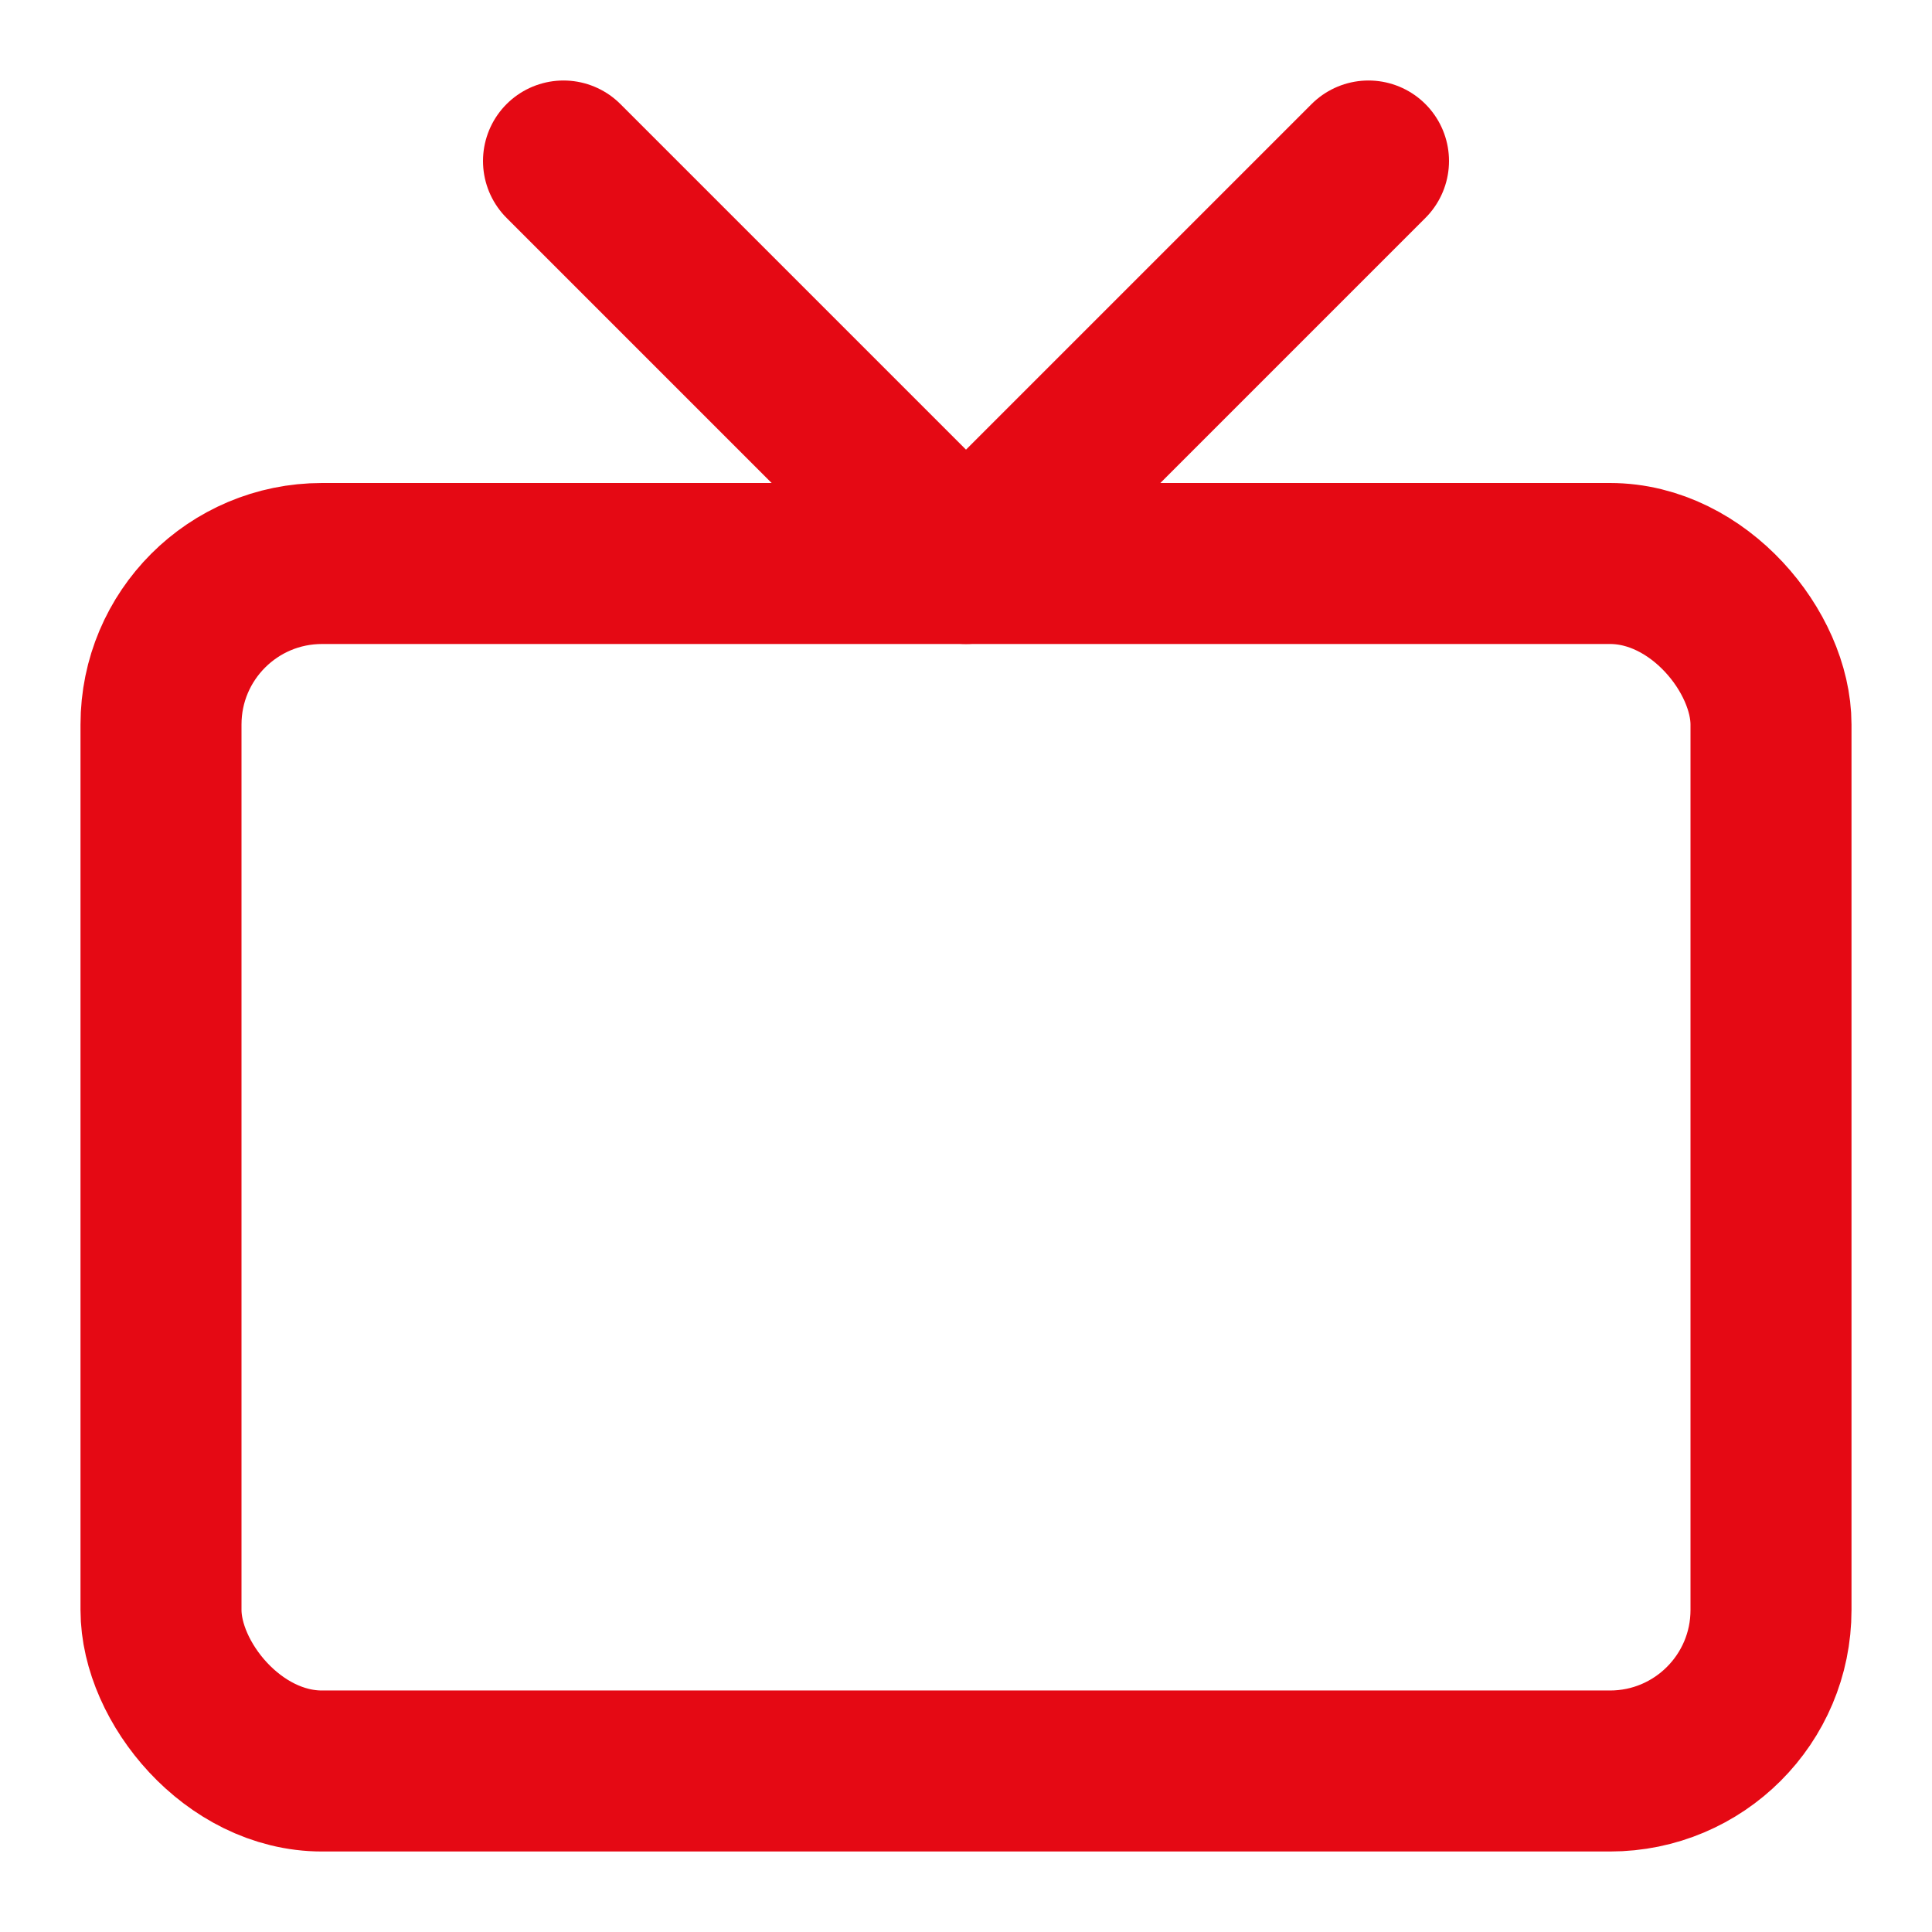
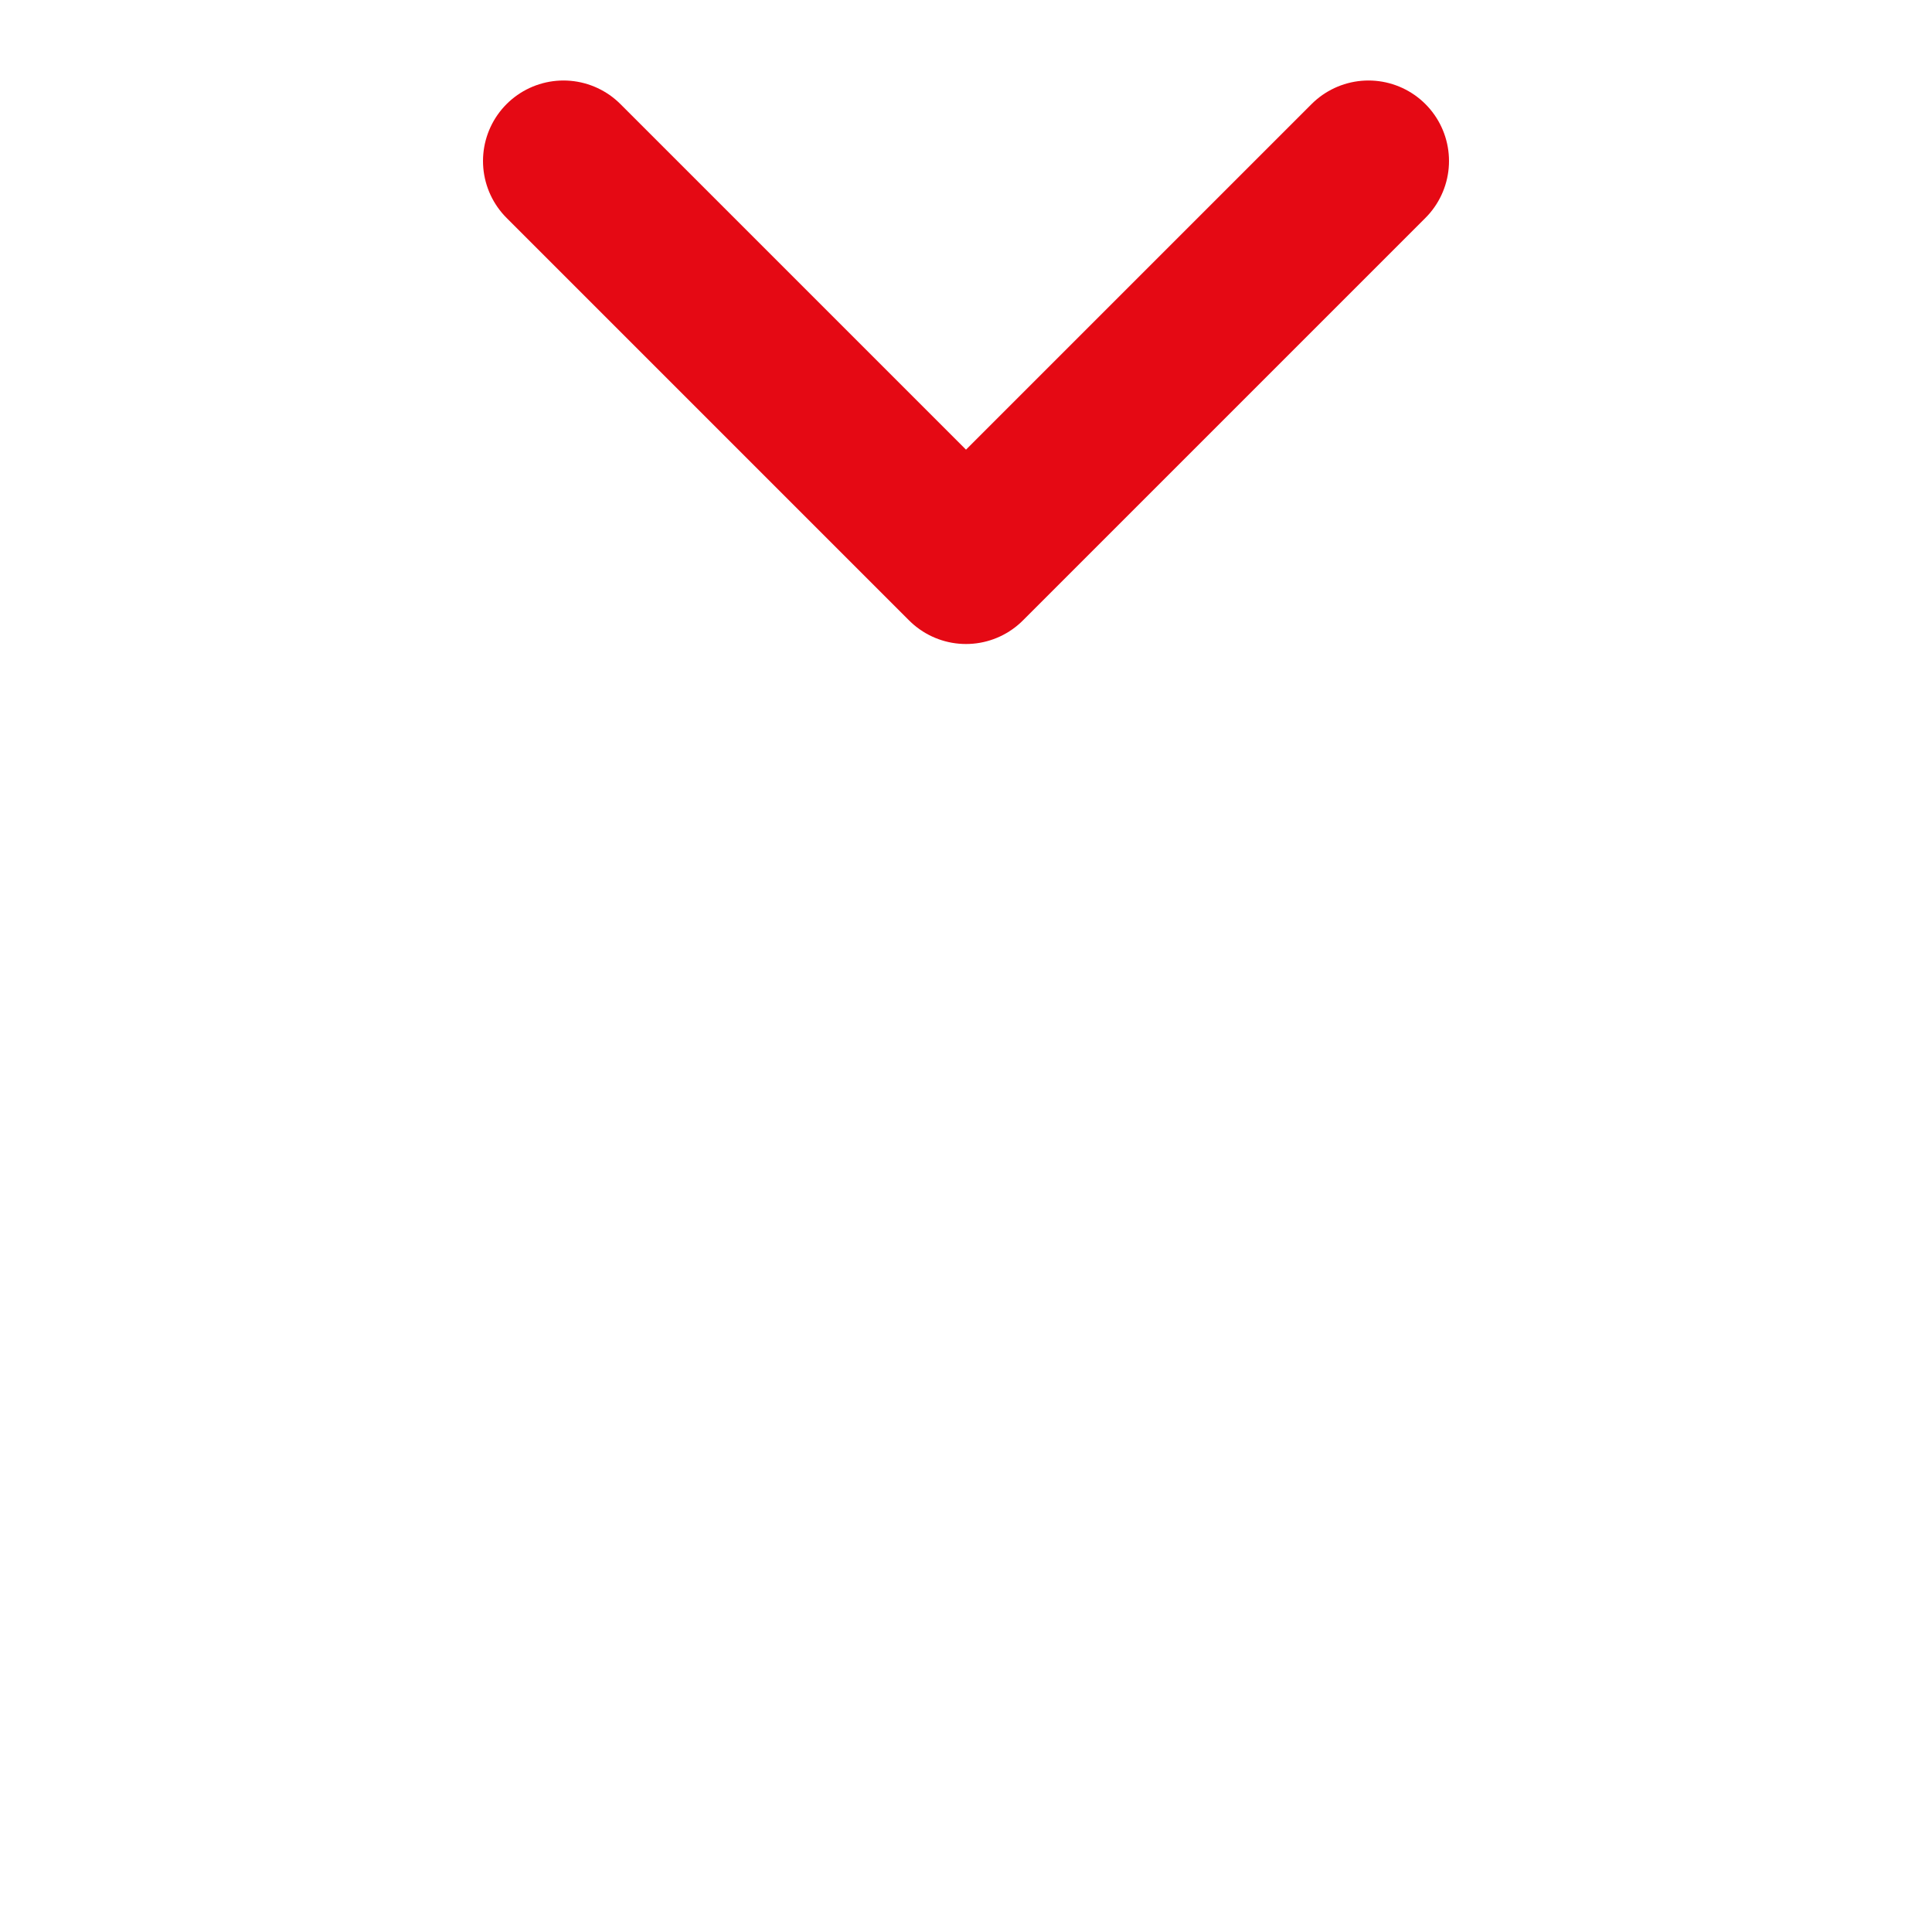
<svg xmlns="http://www.w3.org/2000/svg" width="24" height="24" viewBox="0 0 24 24" fill="none">
-   <rect x="2" y="7" width="20" height="15" rx="2" stroke="#E50914" stroke-width="2" />
  <polyline points="17 2 12 7 7 2" stroke="#E50914" stroke-width="2" stroke-linecap="round" stroke-linejoin="round" />
</svg>